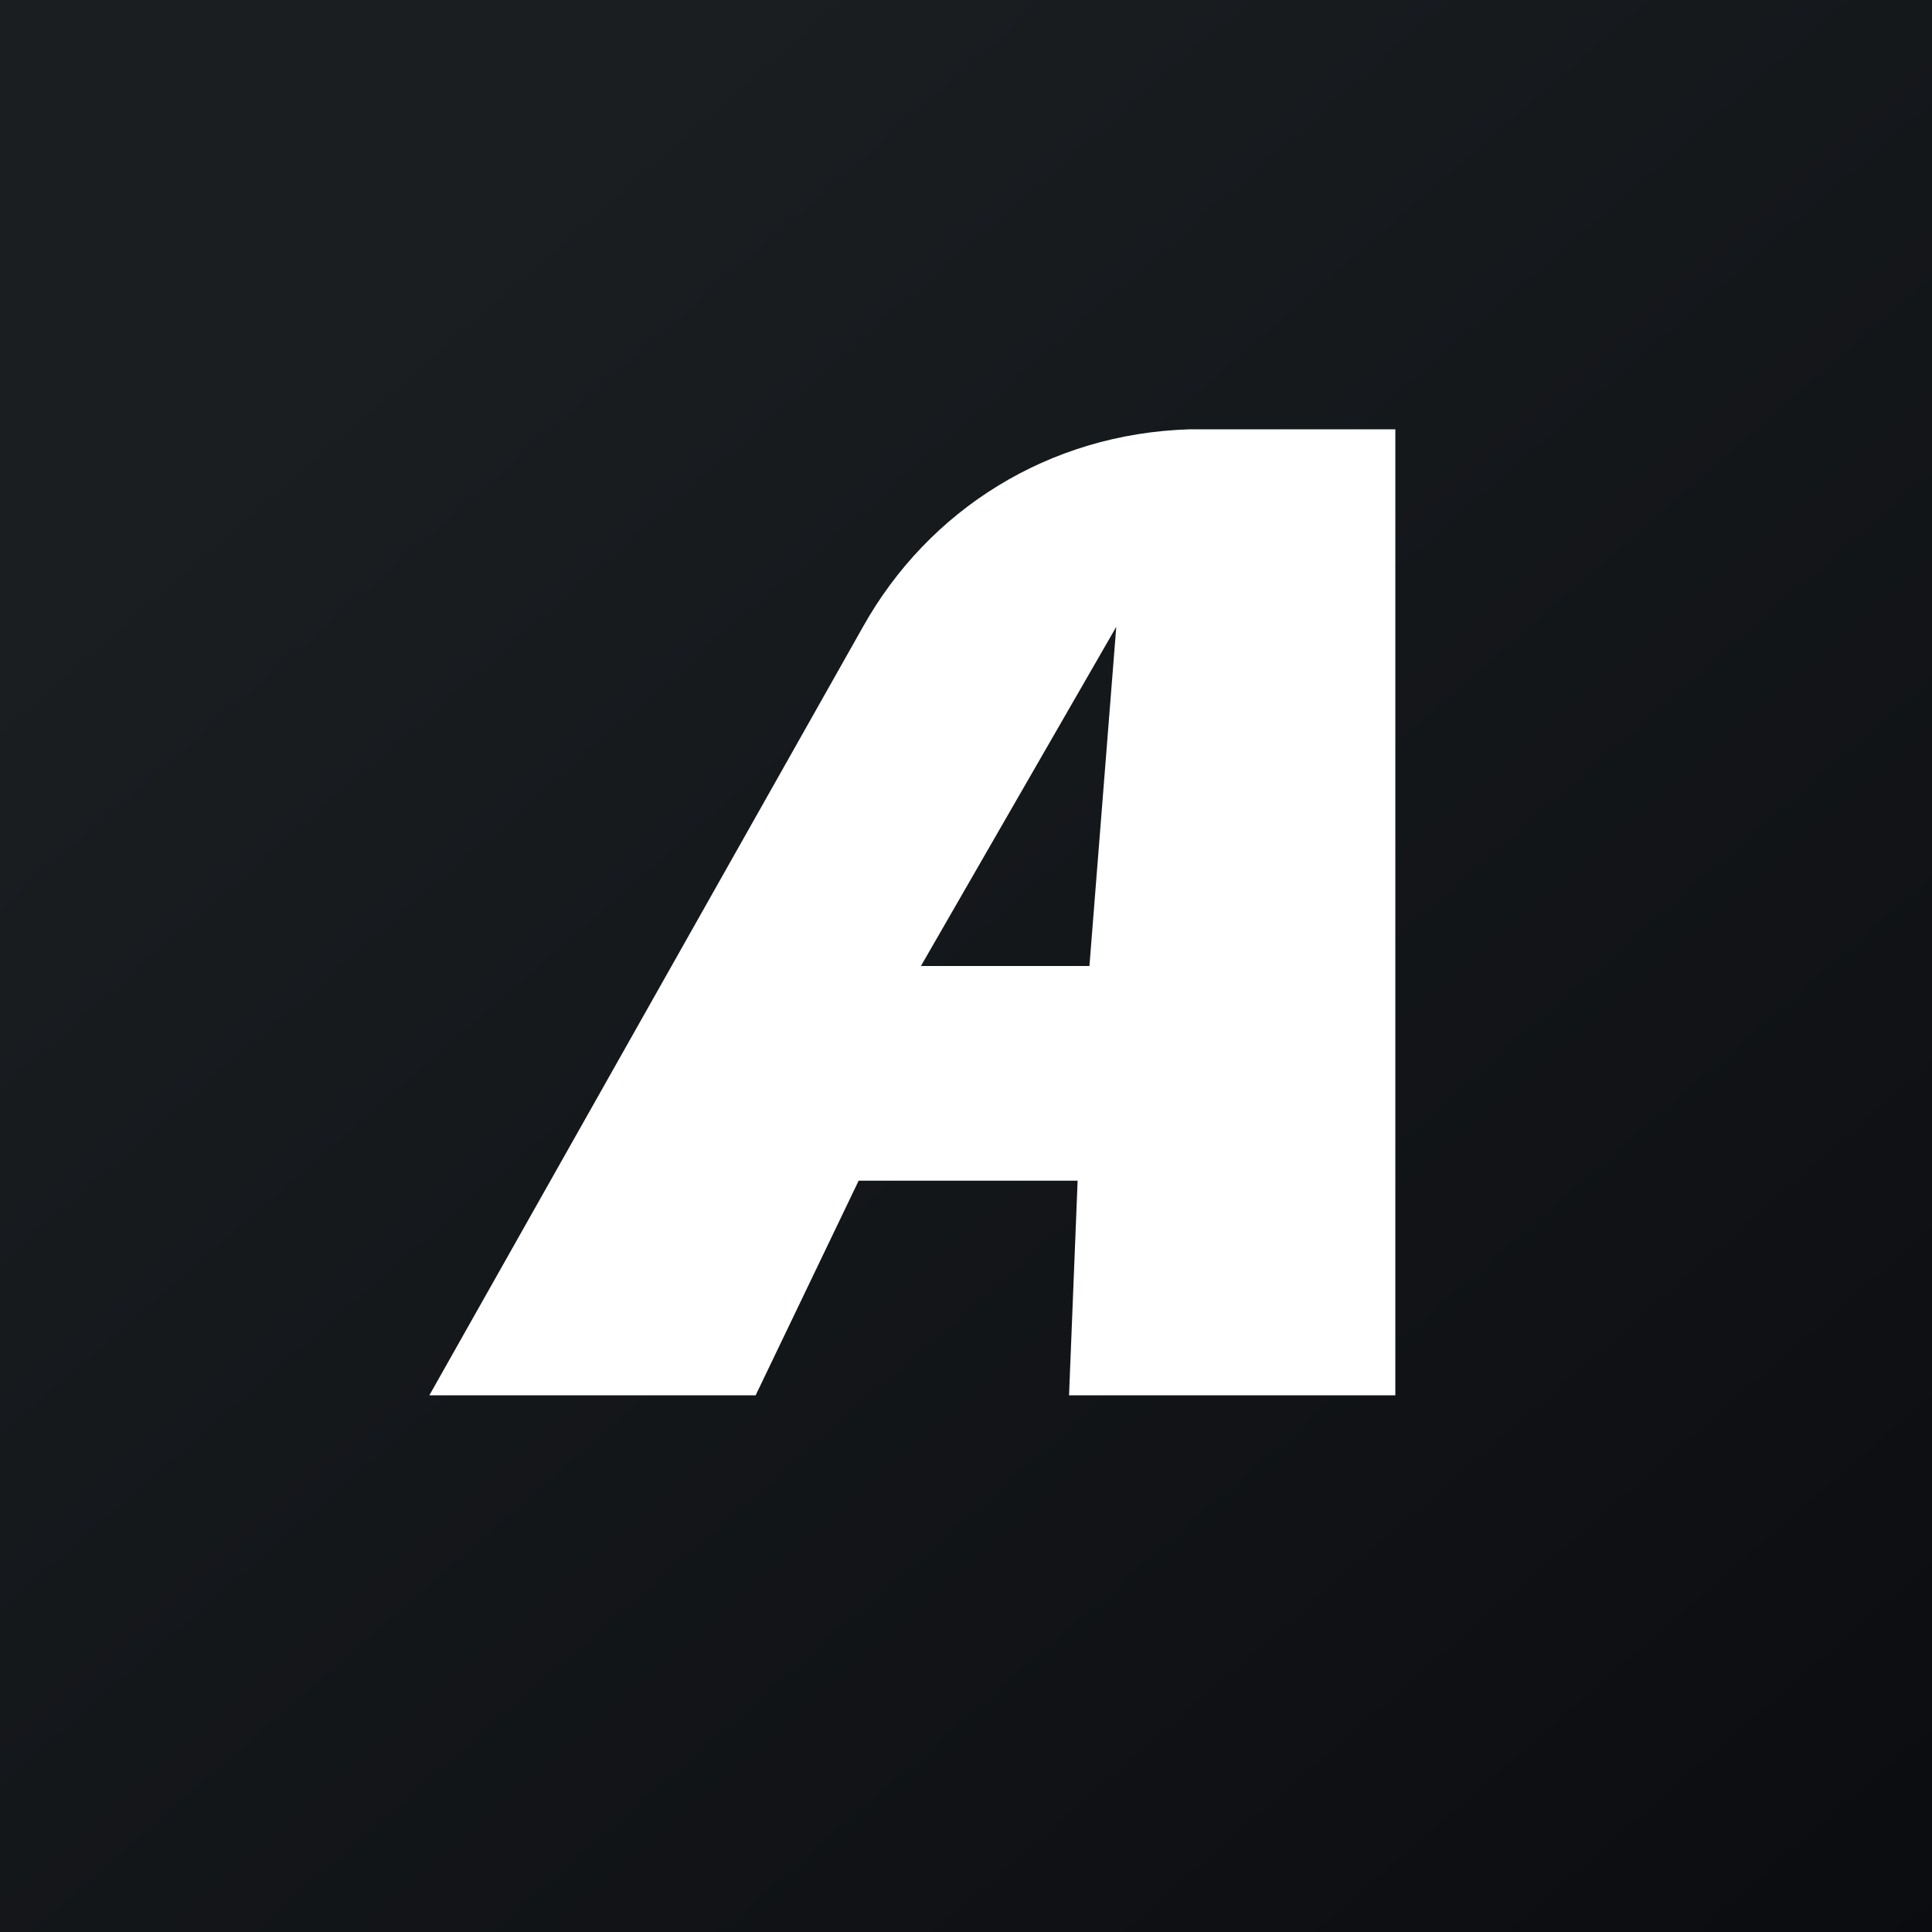
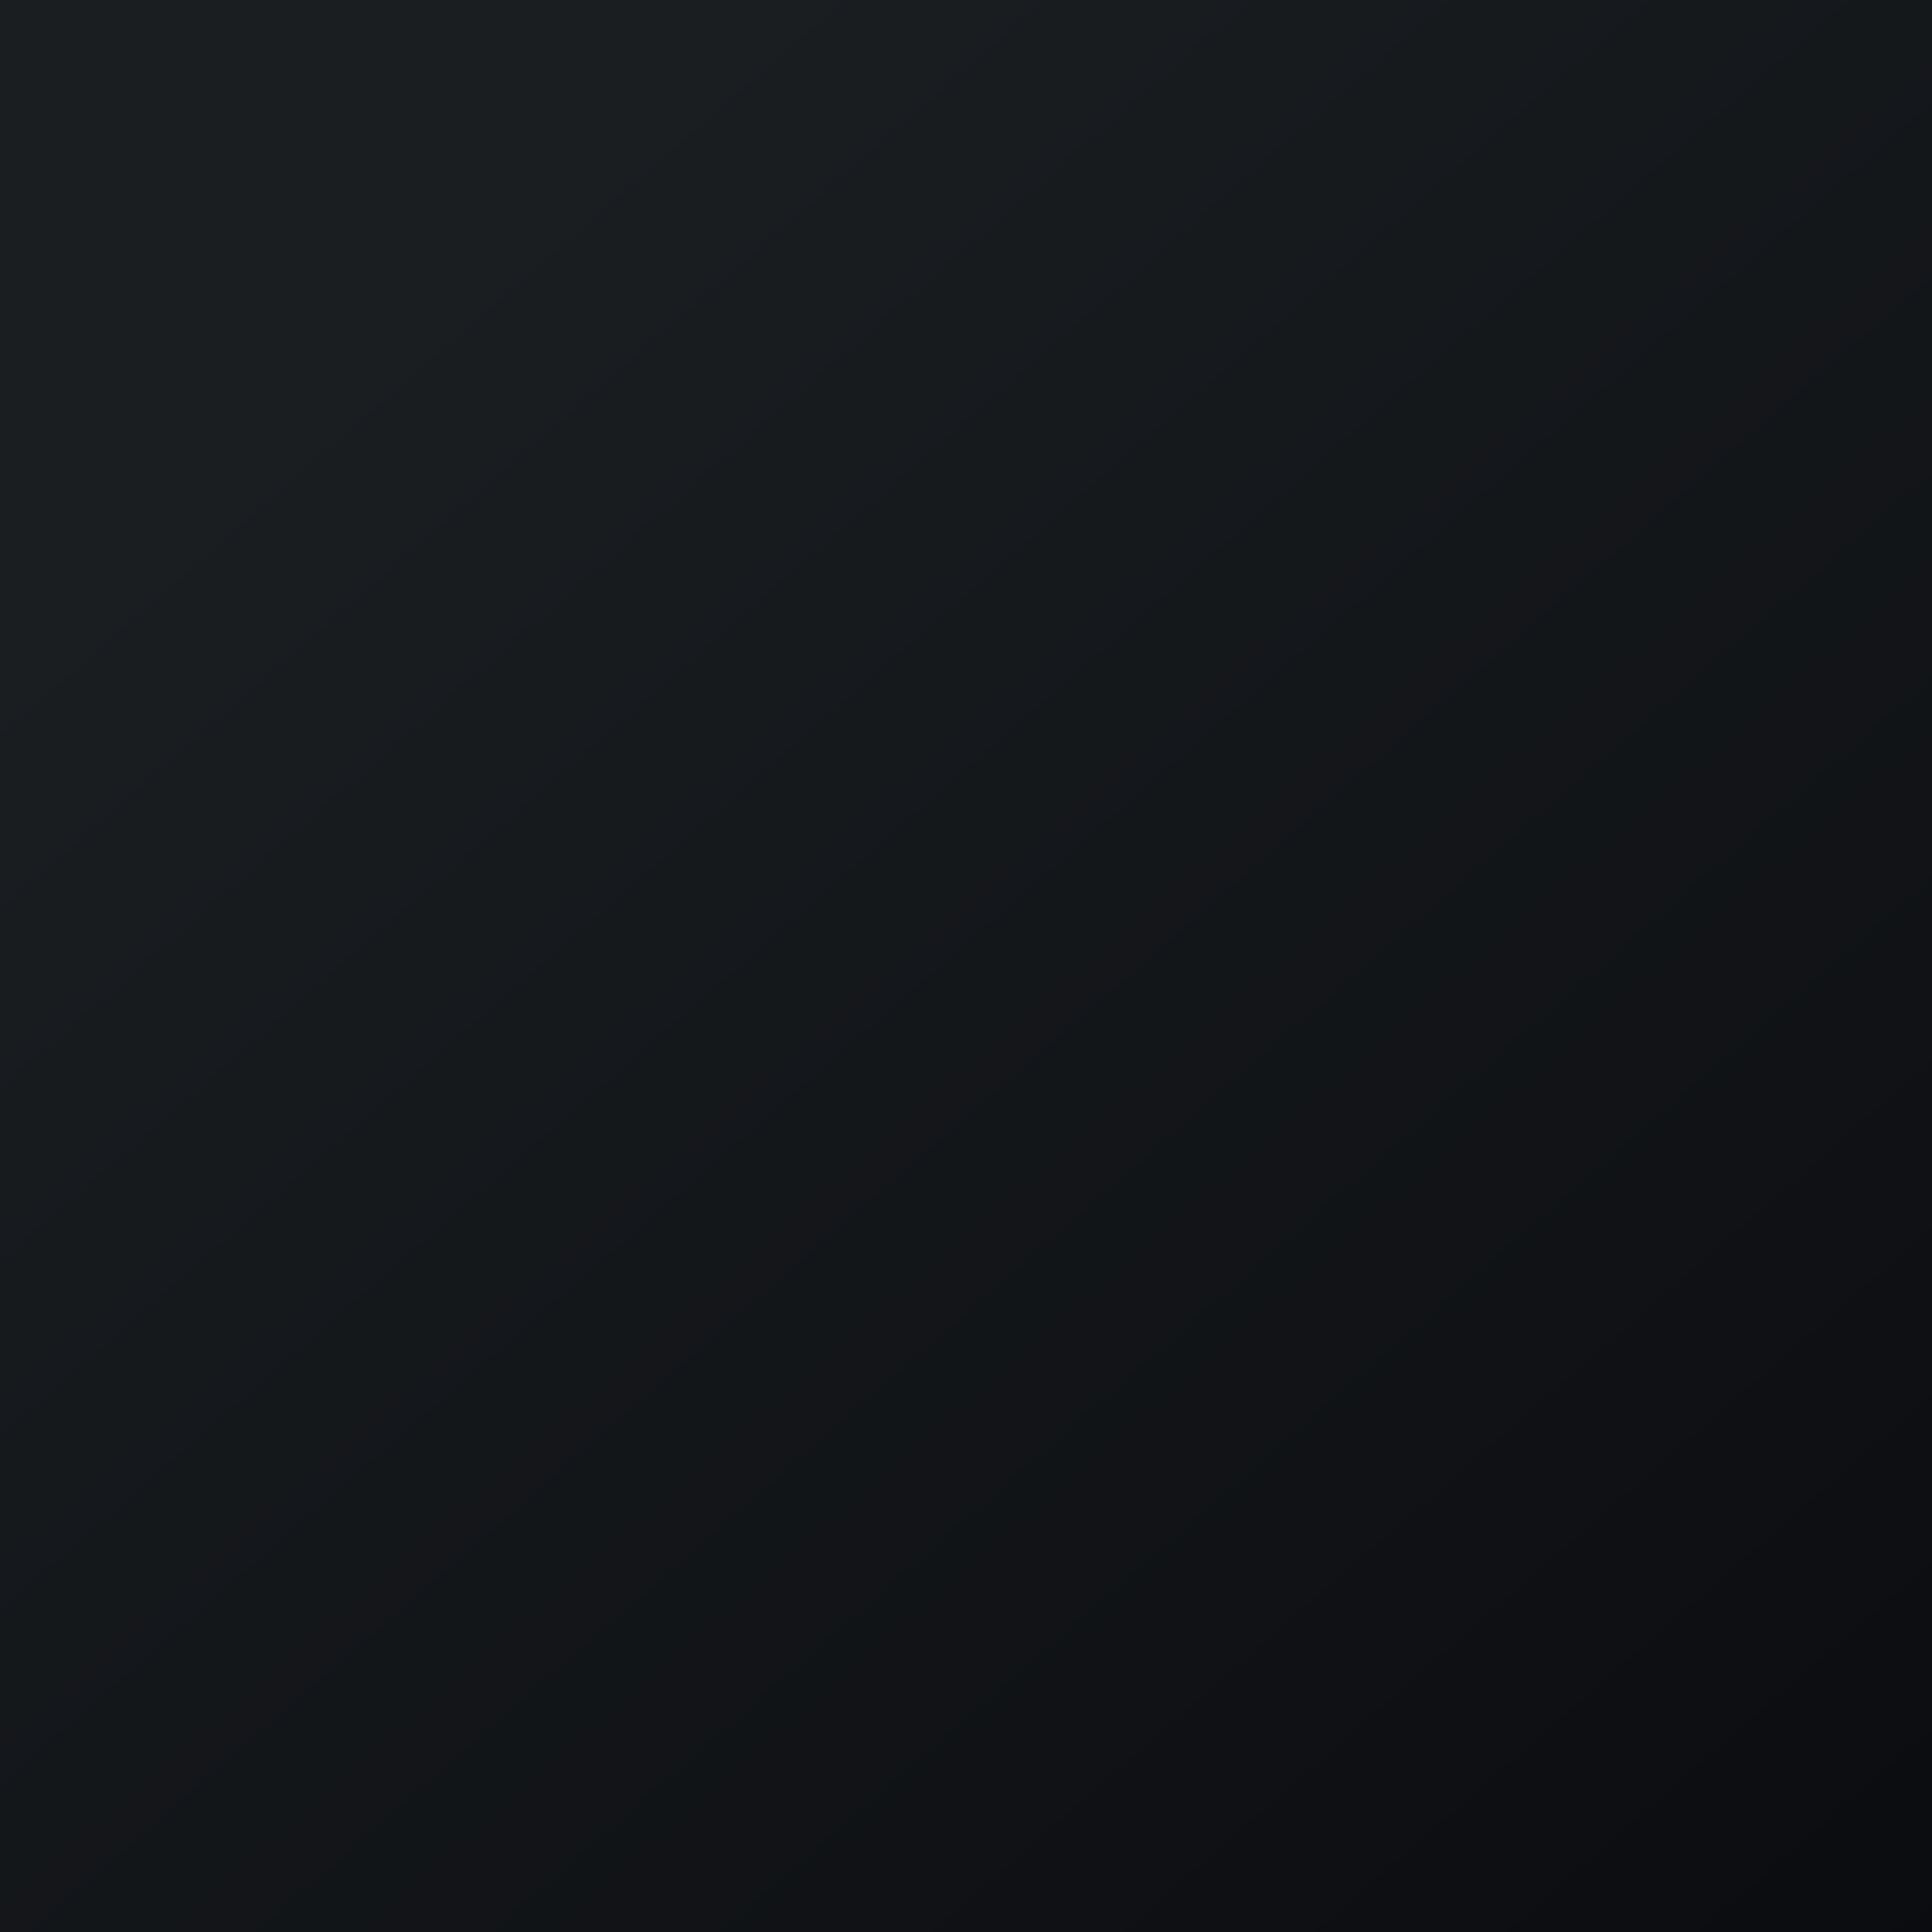
<svg xmlns="http://www.w3.org/2000/svg" width="18" height="18">
  <rect width="100%" height="100%" fill="#808080" stroke="none" />
  <path fill="url(#ajhu1id5z)" d="M0 0h18v18H0z" />
-   <path d="M11.08 4c-1.31.04-2.43.75-3.04 1.84L4 13h3.04L8 11h2.04l-.08 2H13V4h-1.92zm-.93 5H8.58l1.82-3.16L10.15 9z" fill="#fff" />
  <defs>
    <linearGradient id="ajhu1id5z" x1="3.35" y1="3.12" x2="21.9" y2="24.43" gradientUnits="userSpaceOnUse">
      <stop stop-color="#1A1E21" />
      <stop offset="1" stop-color="#06060A" />
    </linearGradient>
  </defs>
</svg>